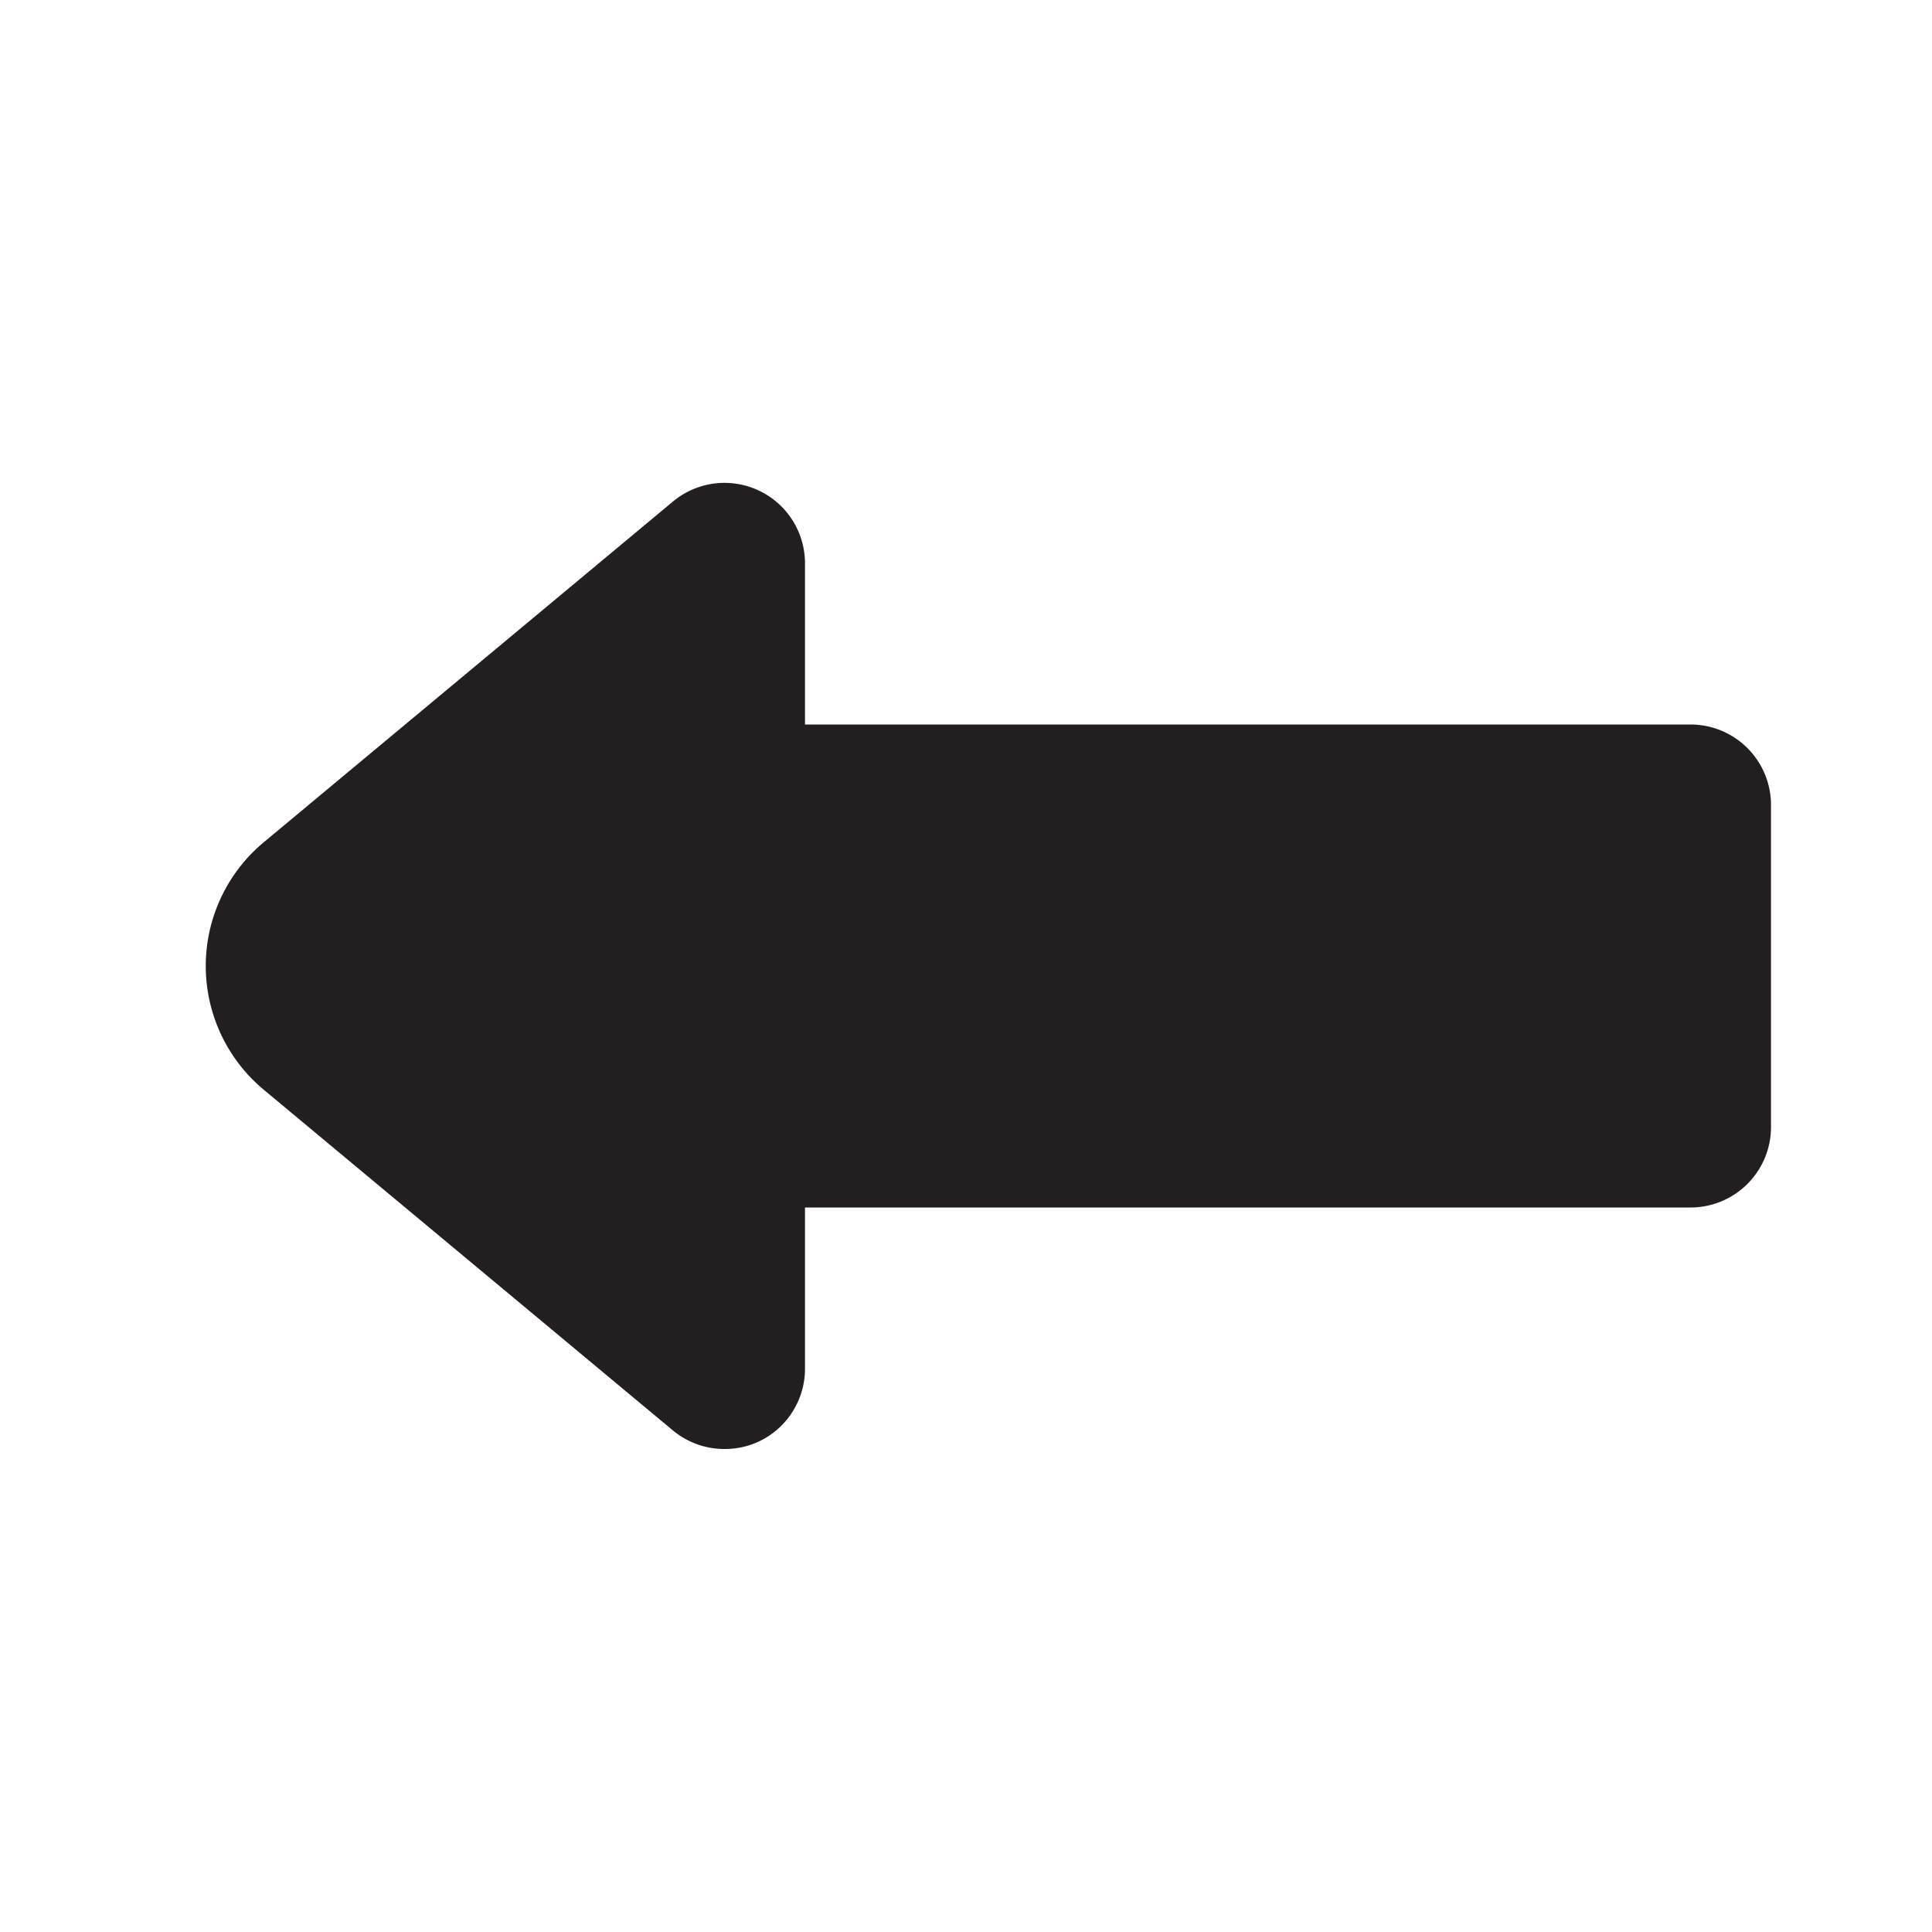
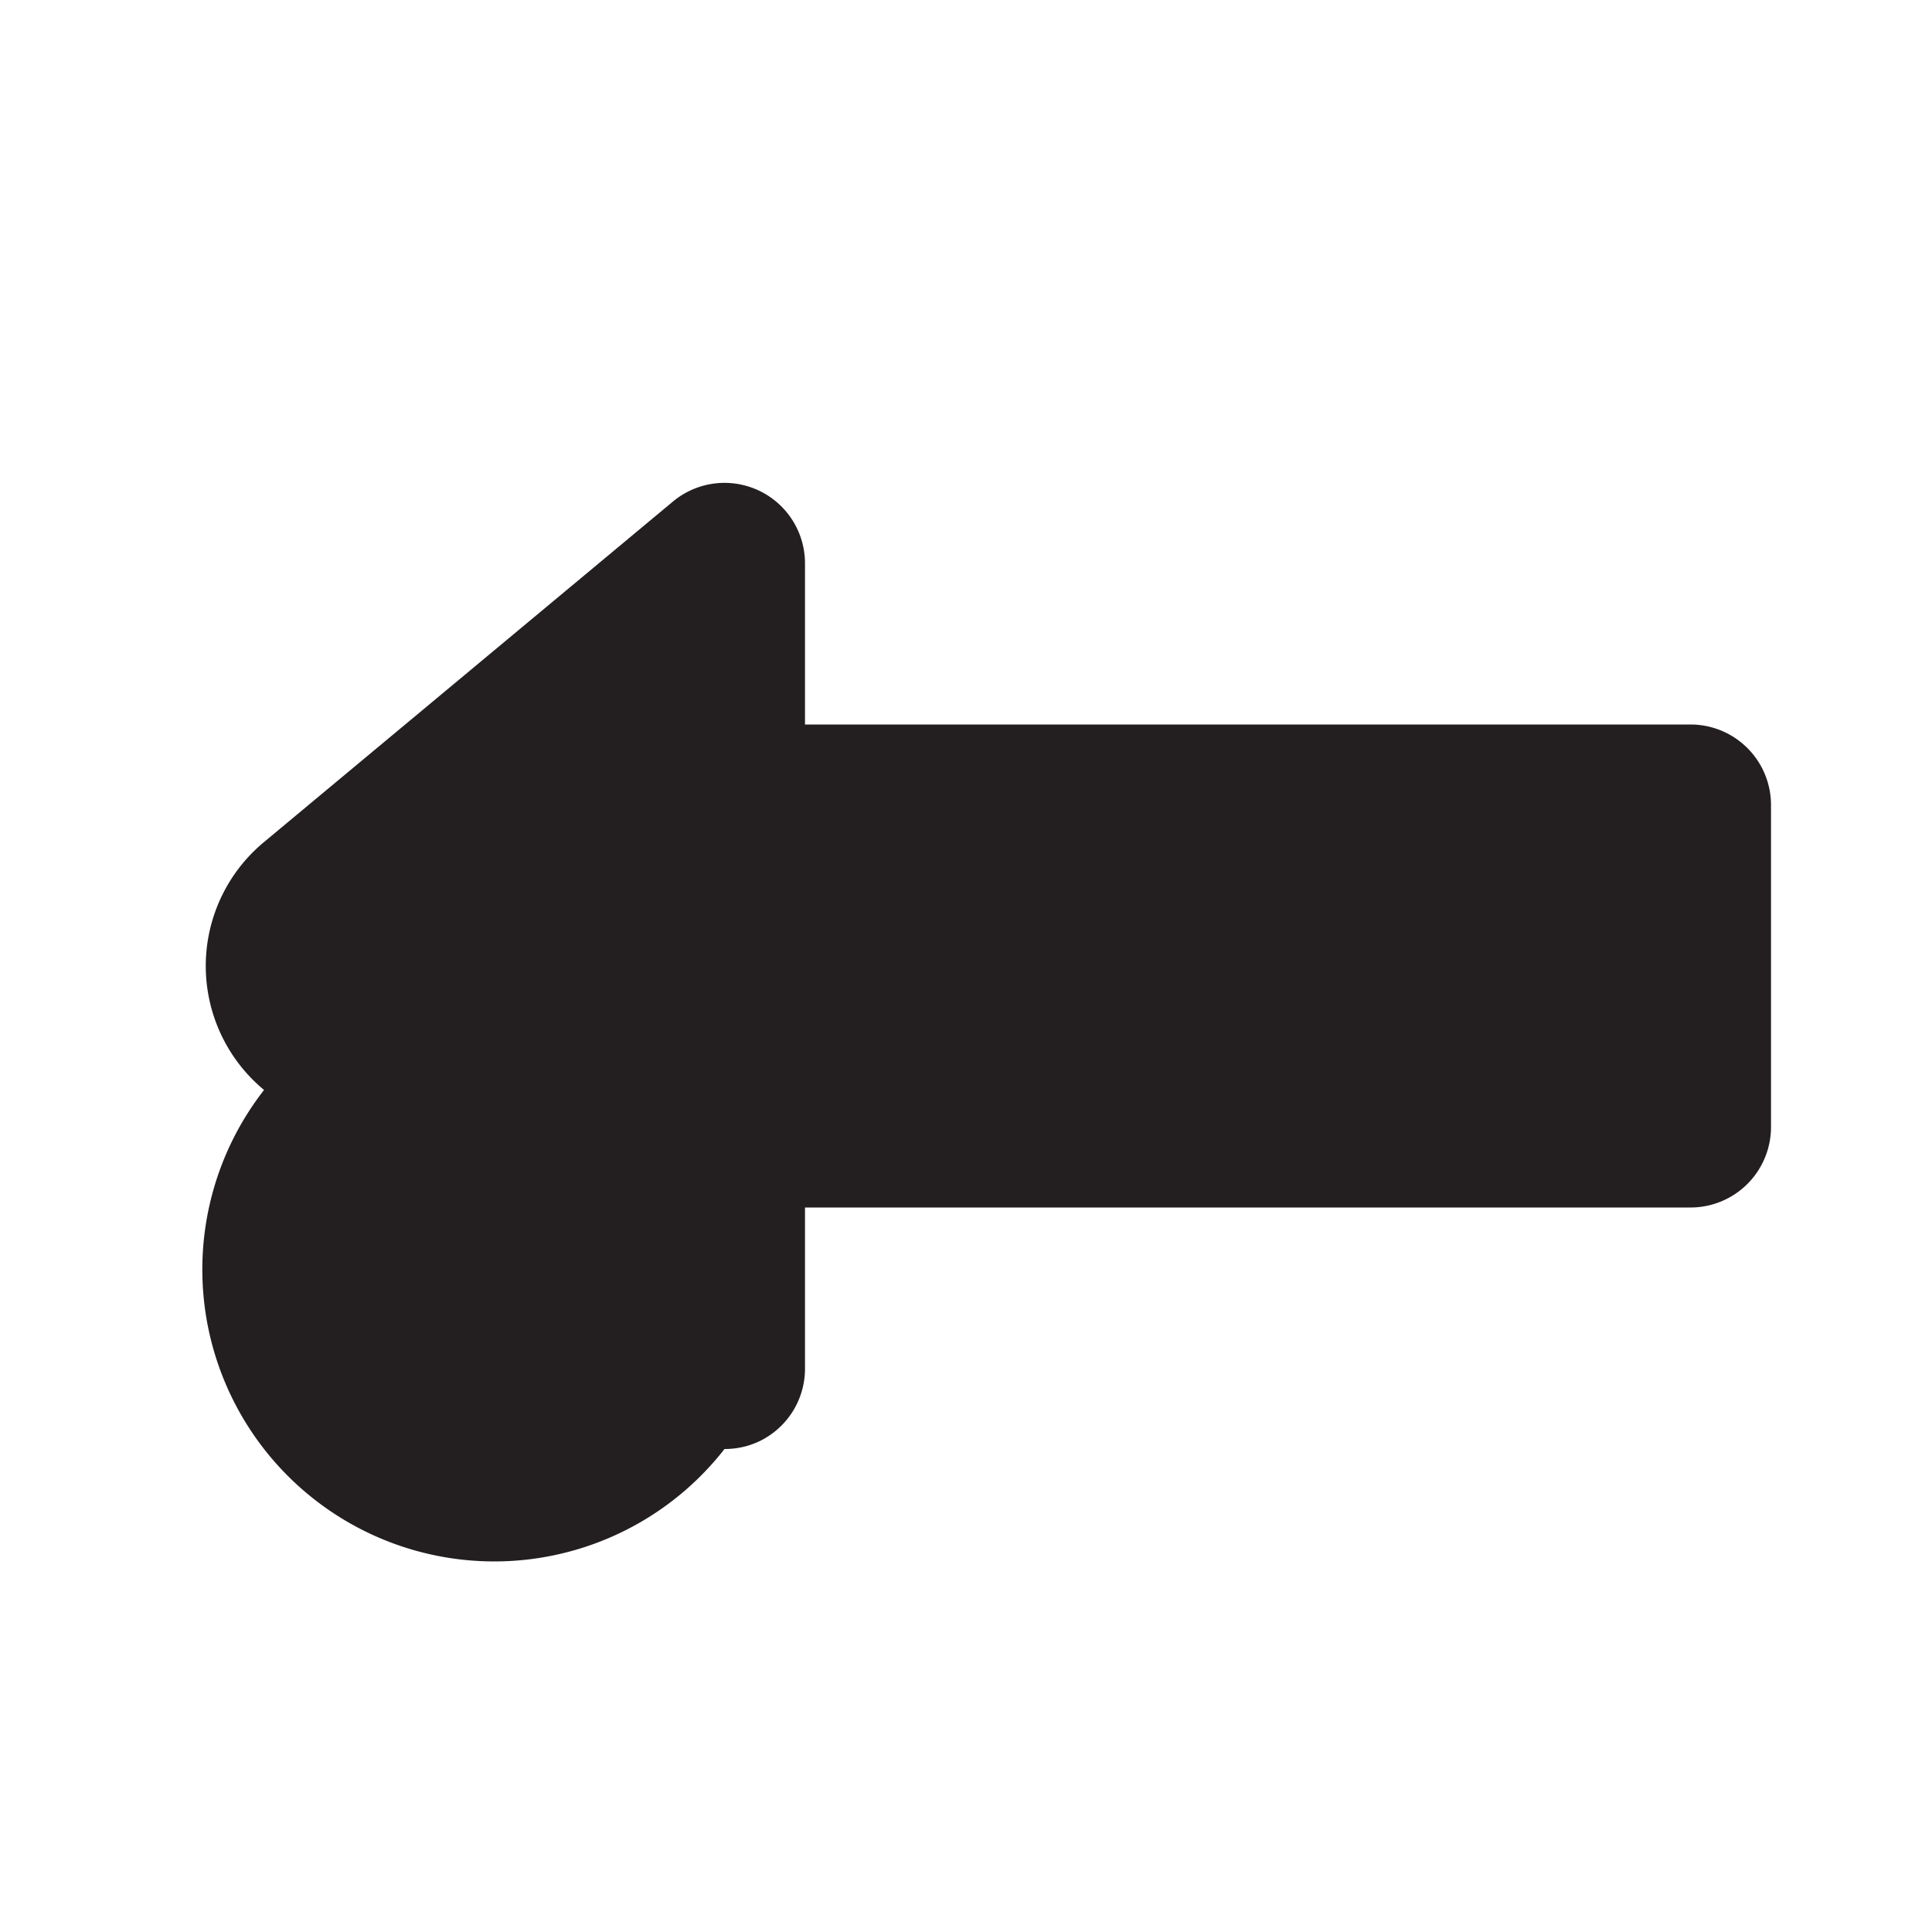
<svg xmlns="http://www.w3.org/2000/svg" width="800px" height="800px" viewBox="0 0 24 24" id="left-sign-1" class="icon glyph">
-   <path d="M21,9H10V7a1,1,0,0,0-1.64-.77L3.28,10.46a2,2,0,0,0,0,3.08l5.08,4.23A1,1,0,0,0,9,18a1,1,0,0,0,.42-.09A1,1,0,0,0,10,17V15H21a1,1,0,0,0,1-1V10A1,1,0,0,0,21,9Z" style="fill:#231f20" />
+   <path d="M21,9H10V7a1,1,0,0,0-1.64-.77L3.28,10.46a2,2,0,0,0,0,3.08A1,1,0,0,0,9,18a1,1,0,0,0,.42-.09A1,1,0,0,0,10,17V15H21a1,1,0,0,0,1-1V10A1,1,0,0,0,21,9Z" style="fill:#231f20" />
</svg>